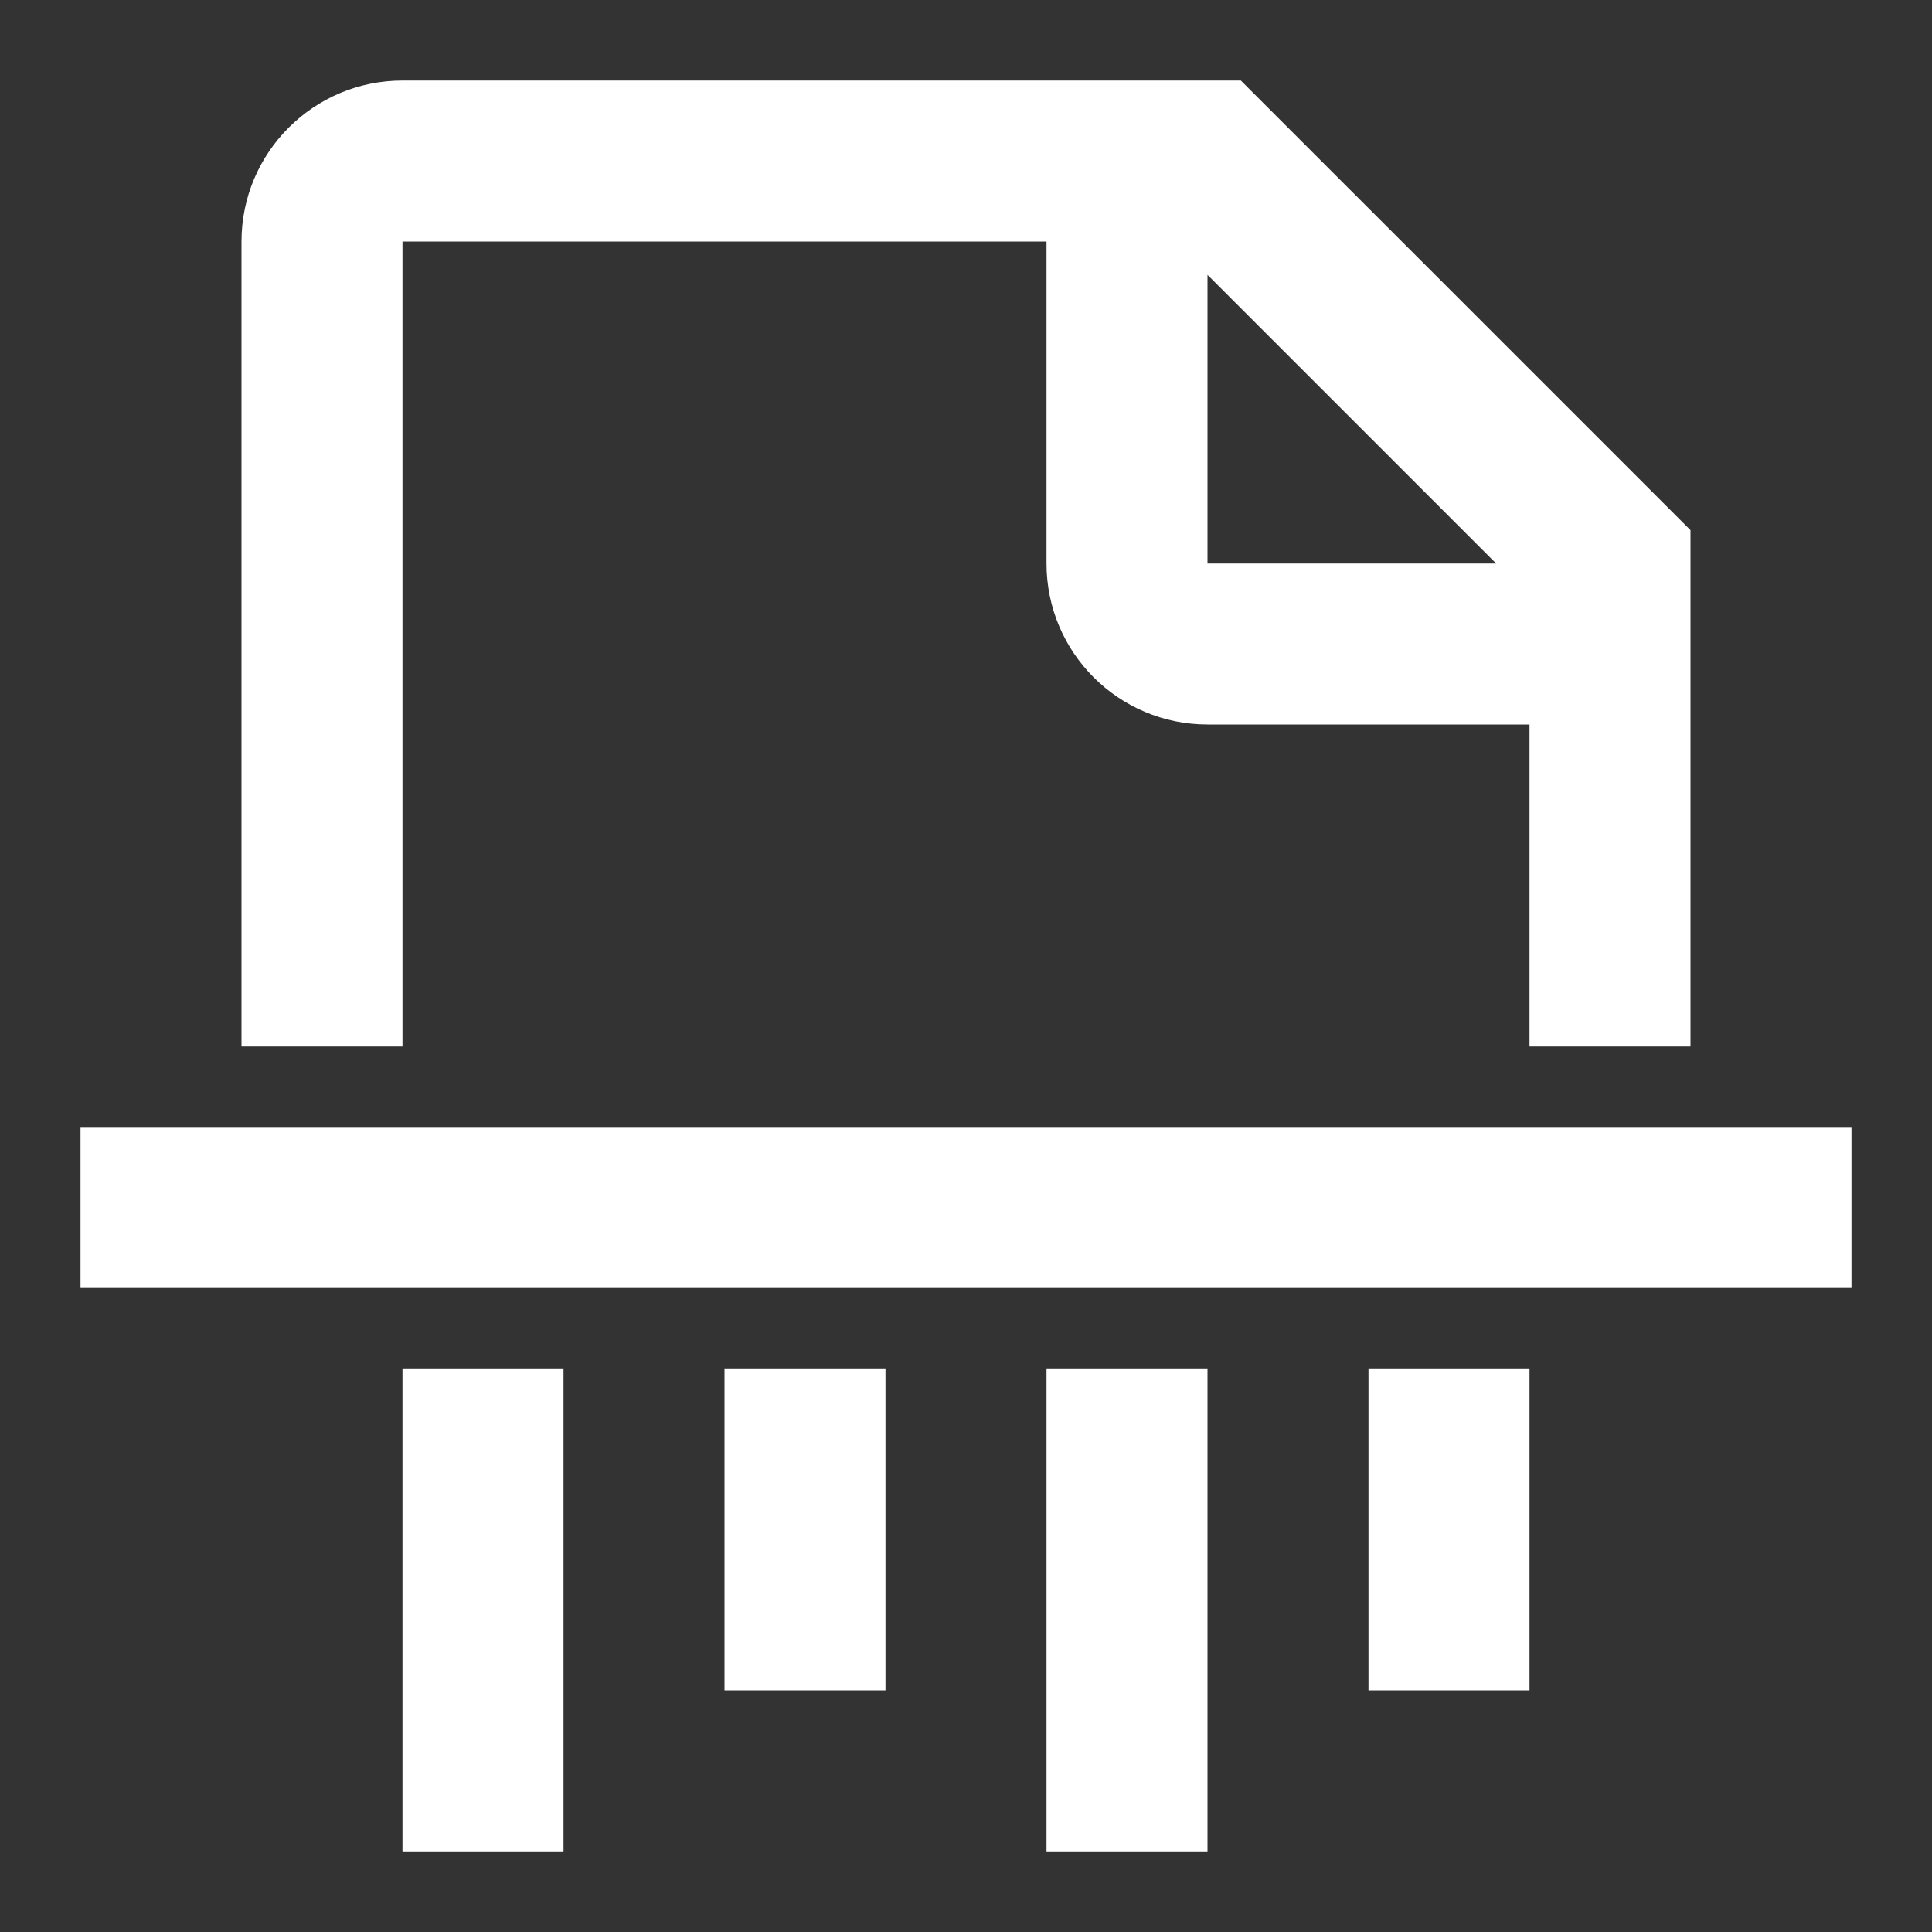
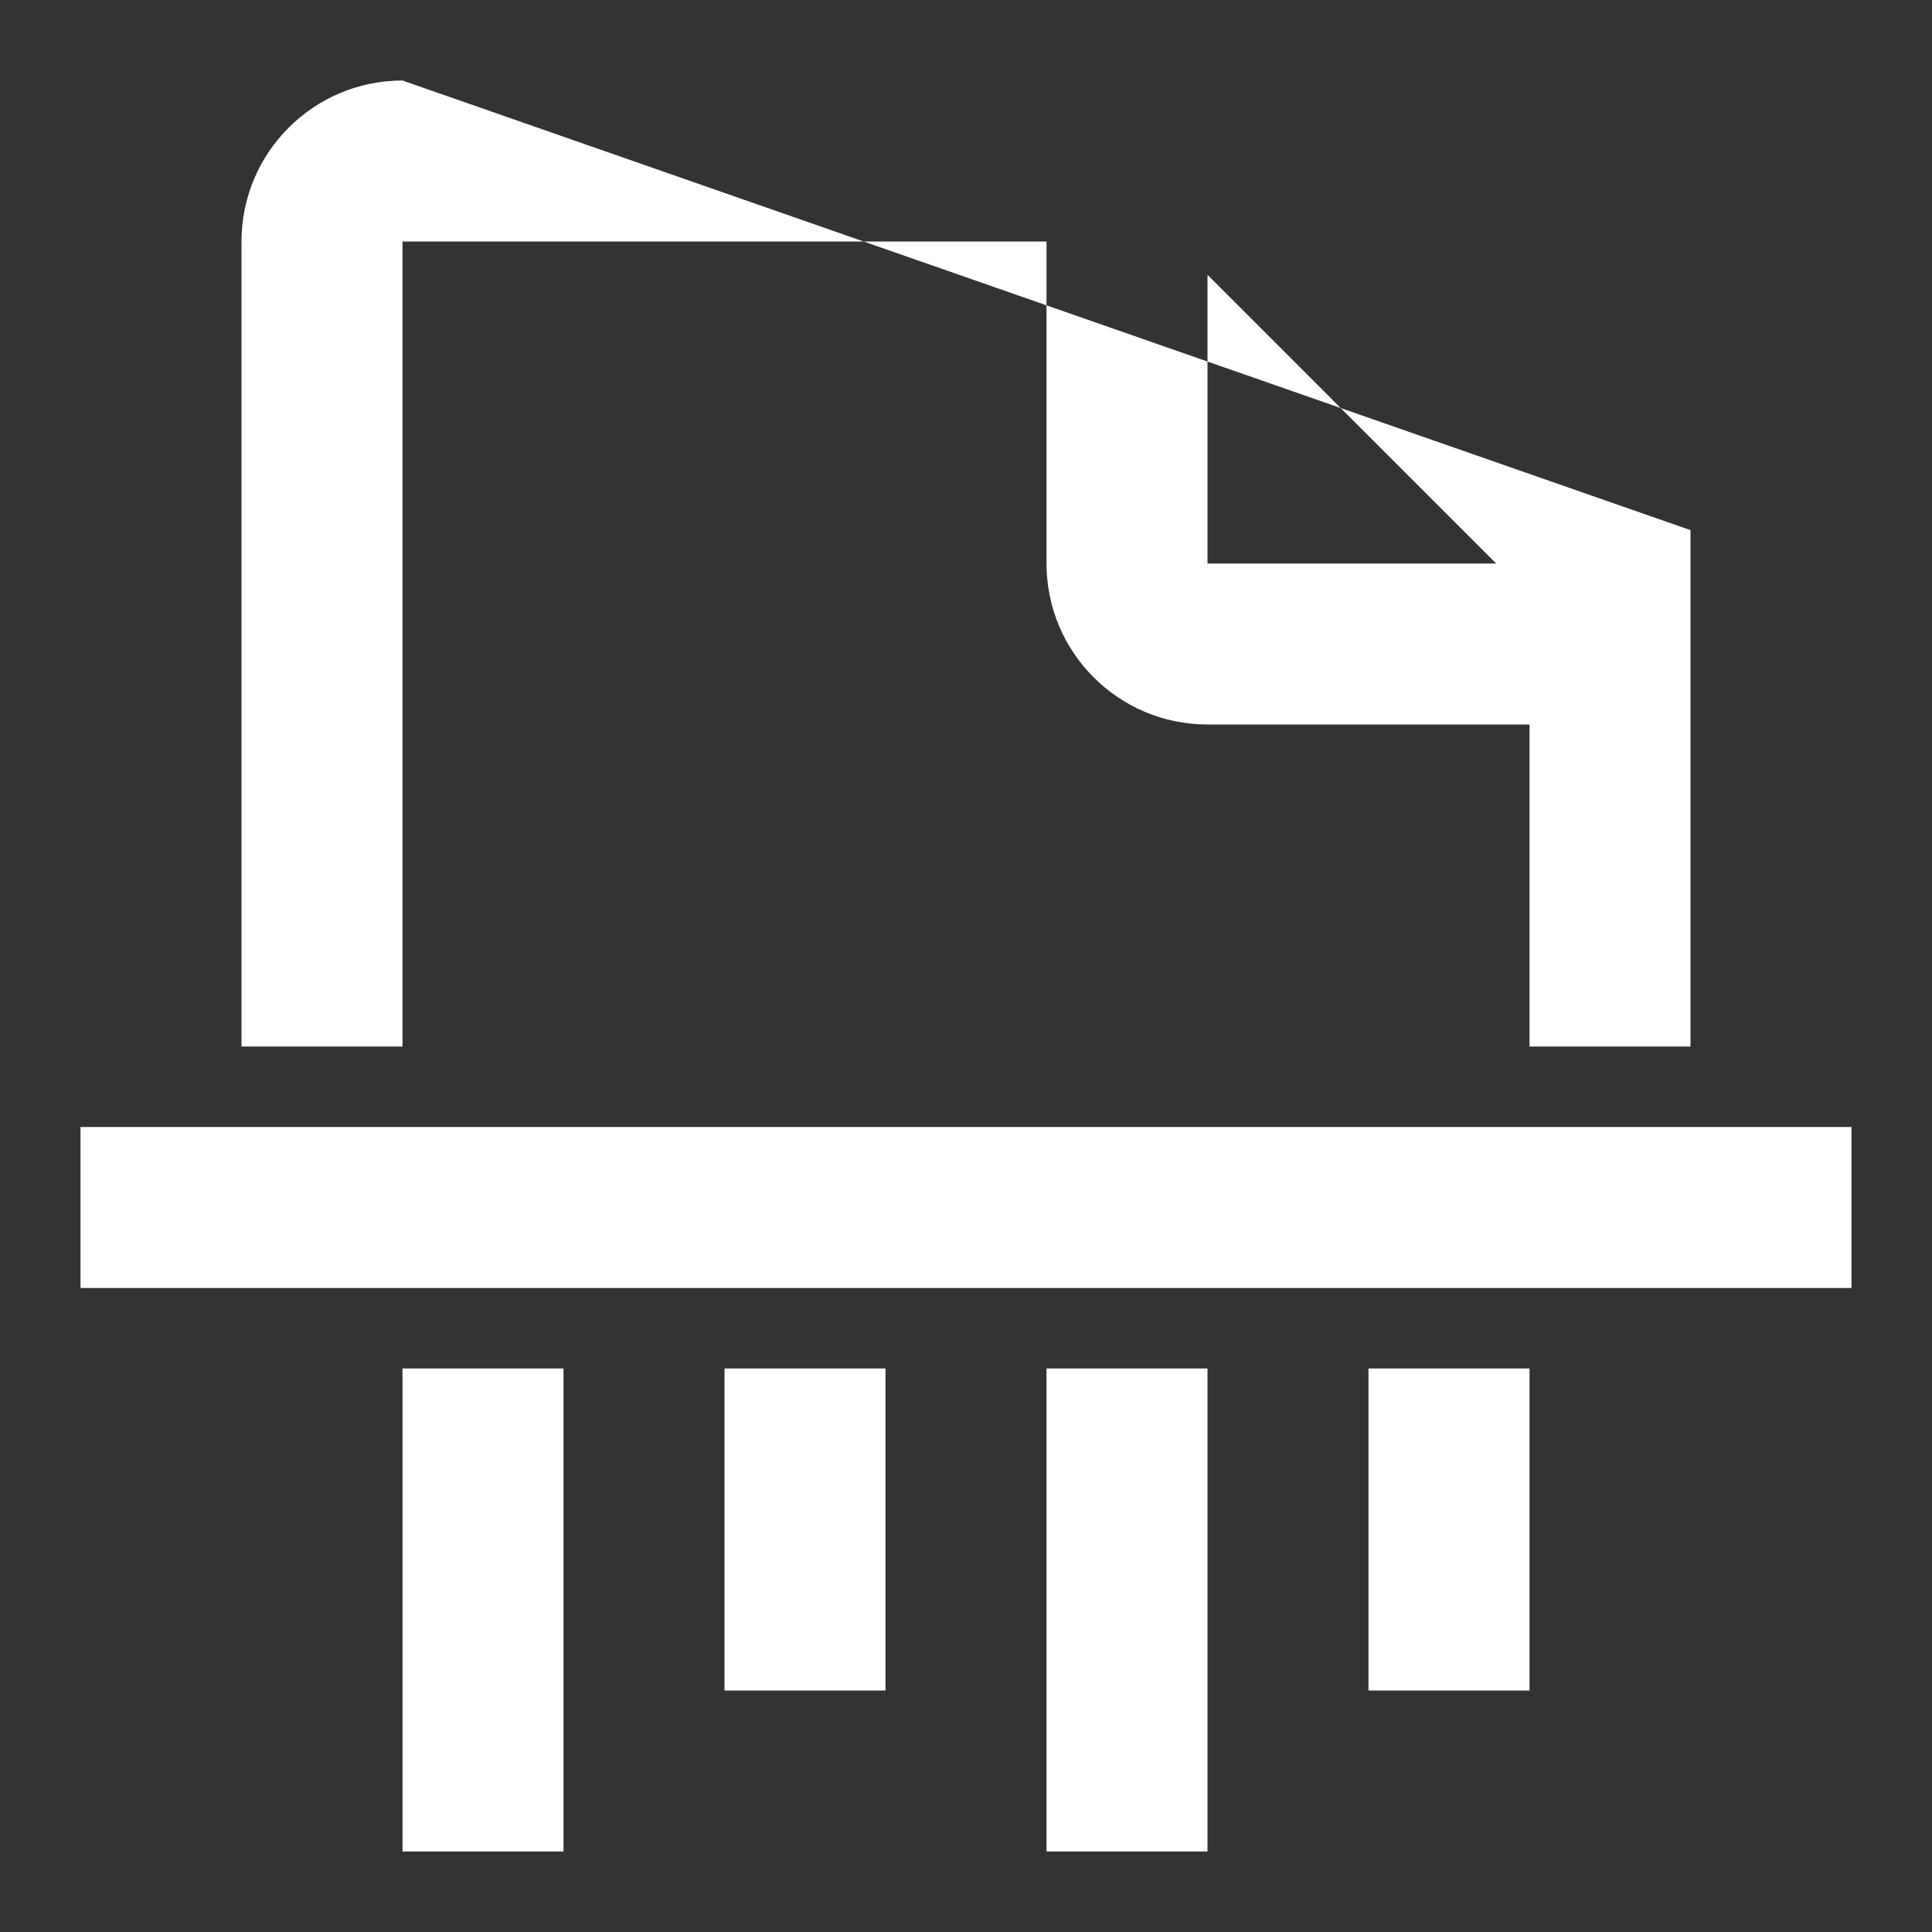
<svg xmlns="http://www.w3.org/2000/svg" width="55" height="55" viewBox="0 0 55 55" fill="none">
  <rect x="0" y="0" width="55" height="55" fill="#333333" stroke="none" />
-   <path fill-rule="evenodd" clip-rule="evenodd" d="M43.542 29.792V20.625H34.375C31.844 20.625 29.792 18.573 29.792 16.042V6.875H11.458V29.792H6.875V6.875C6.875 4.344 8.927 2.292 11.458 2.292H35.324L48.125 15.092V29.792H43.542ZM34.375 7.824V16.042H42.593L34.375 7.824ZM2.292 32.083H52.708V36.667H2.292V32.083ZM11.458 52.708V38.958H16.042V52.708H11.458ZM29.792 52.708V38.958H34.375V52.708H29.792ZM20.625 48.125V38.958H25.208V48.125H20.625ZM38.958 48.125V38.958H43.542V48.125H38.958Z" fill="white" />
+   <path fill-rule="evenodd" clip-rule="evenodd" d="M43.542 29.792V20.625H34.375C31.844 20.625 29.792 18.573 29.792 16.042V6.875H11.458V29.792H6.875V6.875C6.875 4.344 8.927 2.292 11.458 2.292L48.125 15.092V29.792H43.542ZM34.375 7.824V16.042H42.593L34.375 7.824ZM2.292 32.083H52.708V36.667H2.292V32.083ZM11.458 52.708V38.958H16.042V52.708H11.458ZM29.792 52.708V38.958H34.375V52.708H29.792ZM20.625 48.125V38.958H25.208V48.125H20.625ZM38.958 48.125V38.958H43.542V48.125H38.958Z" fill="white" />
</svg>